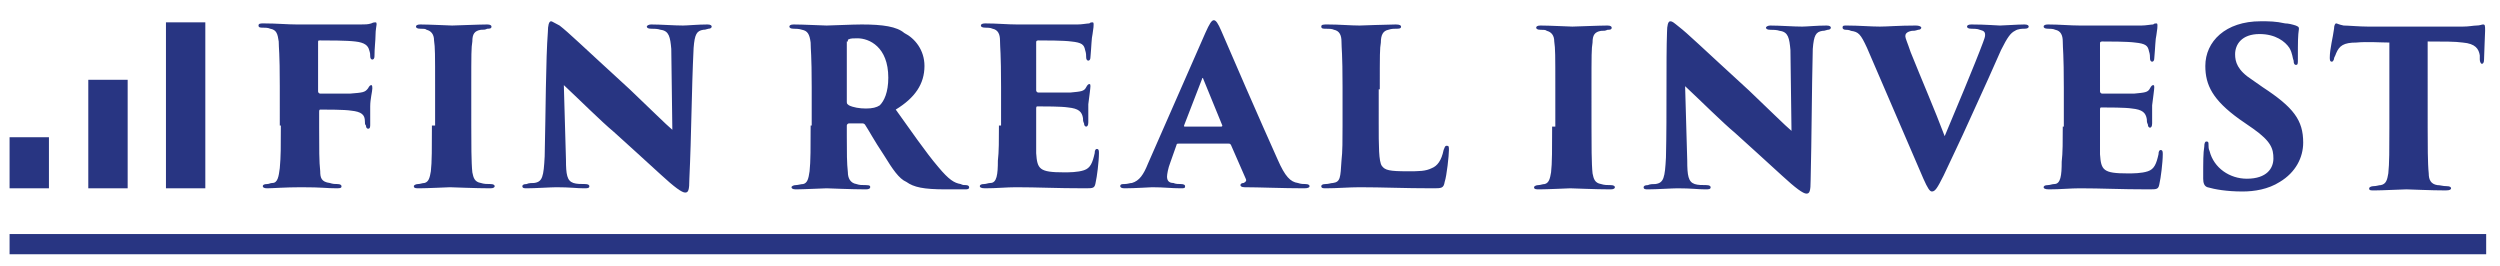
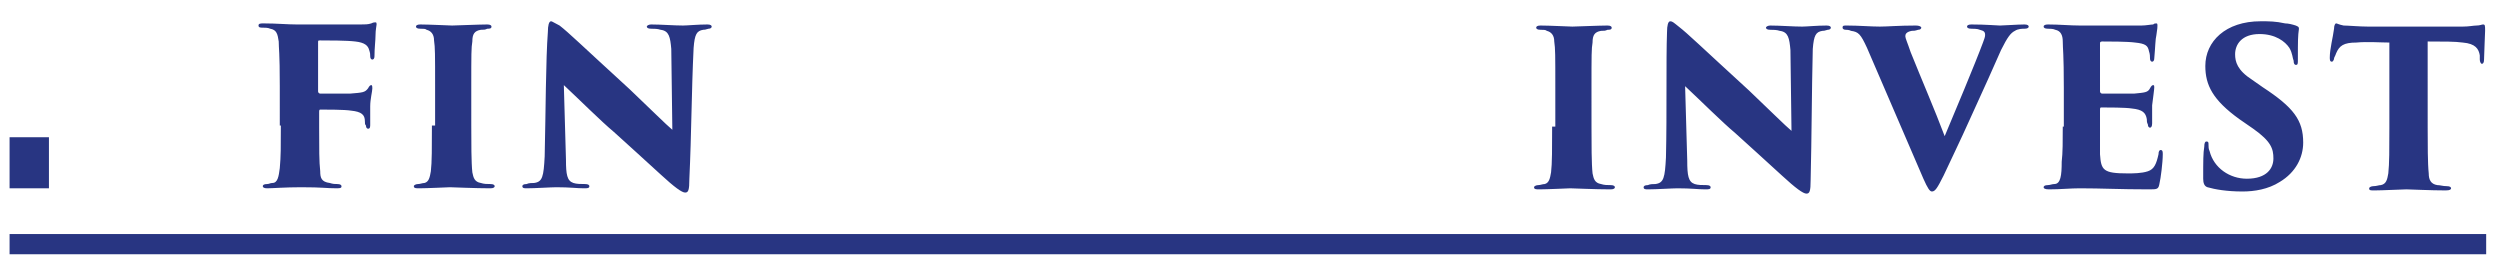
<svg xmlns="http://www.w3.org/2000/svg" version="1.1" id="Vrstva_1" width="235" height="25" viewBox="0 0 235 25" style="enable-background:new 0 235 25;" xml:space="preserve">
  <style type="text/css">
	.st0{fill:#283582;}
</style>
  <g>
    <path class="st0" d="M228.2,3.9c1.5,0,2.6,0,3.3,0.1c1.2,0.1,1.5,0.6,1.6,1.2c0,0.1,0,0.2,0,0.4c0,0.2,0.1,0.4,0.2,0.4   c0.1,0,0.2-0.1,0.2-0.4c0-0.5,0.1-2.4,0.1-2.7c0-0.5,0-0.6-0.2-0.6c-0.1,0-0.3,0.1-0.6,0.1c-0.3,0-0.7,0.1-1.3,0.1h-8.9   c-0.8,0-1.9-0.1-2.3-0.1c-0.5-0.1-0.6-0.2-0.7-0.2c-0.1,0-0.2,0.2-0.2,0.5c-0.1,0.8-0.4,1.9-0.4,2.7c0,0.2,0,0.4,0.2,0.4   c0.1,0,0.2-0.2,0.2-0.3c0-0.1,0.1-0.2,0.2-0.5c0.3-0.7,0.7-1,1.9-1c1-0.1,2.3,0,3.1,0v8c0,2,0,3.4-0.1,4.3c-0.1,0.6-0.2,1-0.7,1.1   c-0.2,0-0.4,0.1-0.7,0.1c-0.2,0-0.4,0.1-0.4,0.2c0,0.2,0.1,0.2,0.5,0.2c0.7,0,2.7-0.1,3-0.1c0.3,0,2.3,0.1,3.7,0.1   c0.4,0,0.5-0.1,0.5-0.2c0-0.1-0.1-0.2-0.4-0.2c-0.4,0-0.6-0.1-0.9-0.1c-0.6-0.1-0.8-0.5-0.8-1.1c-0.1-0.9-0.1-2.8-0.1-4.3V3.9z    M210.8,18c1.1,0,2.4-0.2,3.5-0.9c1.5-0.9,2.2-2.3,2.2-3.7c0-2.1-0.9-3.3-3.8-5.2l-1-0.7c-1.4-0.9-1.6-1.7-1.6-2.4   c0-0.9,0.6-1.9,2.3-1.9c1.5,0,2.4,0.7,2.8,1.3c0.3,0.5,0.3,1,0.4,1.2c0,0.3,0.1,0.4,0.2,0.4c0.2,0,0.2-0.1,0.2-0.5   c0-1.8,0-2.2,0.1-2.9c0-0.2-0.1-0.2-0.3-0.3c-0.3-0.1-0.7-0.2-1-0.2c-0.9-0.2-1.5-0.2-2.3-0.2c-3.3,0-5.2,1.9-5.2,4.2   c0,1.8,0.7,3.2,3.2,5l1.3,0.9c1.7,1.2,1.9,1.9,1.9,2.8c0,0.9-0.6,1.9-2.5,1.9c-1.6,0-3.1-1-3.5-2.6c-0.1-0.2-0.1-0.4-0.1-0.6   c0-0.2,0-0.3-0.2-0.3c-0.1,0-0.2,0.1-0.2,0.5c-0.1,0.6-0.1,1.3-0.1,3c0,0.4,0.1,0.7,0.4,0.8C208.2,17.8,209.3,18,210.8,18L210.8,18   z M193.9,11.9c0,1.3,0,2.5-0.1,3.3c0,1.3-0.1,2.1-0.7,2.1c-0.2,0-0.4,0.1-0.6,0.1c-0.3,0-0.4,0.1-0.4,0.2c0,0.1,0.1,0.2,0.5,0.2   c1.1,0,2-0.1,2.9-0.1c2.1,0,3.7,0.1,6.5,0.1c0.8,0,0.9,0,1-0.6c0.1-0.4,0.3-1.9,0.3-2.7c0-0.2,0-0.4-0.2-0.4   c-0.1,0-0.2,0.1-0.2,0.4c-0.2,0.9-0.4,1.4-1,1.6c-0.6,0.2-1.4,0.2-1.9,0.2c-2.3,0-2.5-0.3-2.6-1.8c0-0.8,0-2,0-2.7v-1.4   c0-0.2,0-0.3,0.1-0.3c0.6,0,2.3,0,2.9,0.1c1,0.1,1.3,0.4,1.4,1c0,0.2,0,0.3,0.1,0.5c0,0.2,0.1,0.3,0.2,0.3c0.1,0,0.2-0.1,0.2-0.4   c0-0.2,0-1.2,0-1.7c0.1-0.8,0.2-1.5,0.2-1.7c0-0.1,0-0.2-0.1-0.2c-0.1,0-0.2,0.1-0.3,0.3c-0.2,0.4-0.5,0.4-1.5,0.5   c-0.7,0-2.4,0-3,0c-0.1,0-0.2-0.1-0.2-0.2V4.1c0-0.1,0-0.2,0.2-0.2c0.6,0,2.4,0,3.1,0.1c1,0.1,1.2,0.3,1.3,0.8   c0.1,0.3,0.1,0.5,0.1,0.7c0,0.2,0.1,0.3,0.2,0.3c0.1,0,0.2-0.1,0.2-0.3c0.1-1.1,0.1-1.8,0.2-2.2c0.1-0.6,0.1-0.8,0.1-0.9   c0-0.1,0-0.2-0.1-0.2c-0.1,0-0.2,0-0.3,0.1c-0.2,0-0.7,0.1-1.1,0.1c-0.3,0-5.3,0-5.8,0c-0.9,0-1.9-0.1-3-0.1   c-0.3,0-0.4,0.1-0.4,0.2c0,0.1,0.1,0.2,0.4,0.2c0.2,0,0.5,0,0.7,0.1c0.5,0.1,0.7,0.5,0.7,1.1c0,0.7,0.1,1.1,0.1,4.4V11.9z    M180.8,16.8c0.4,0.9,0.6,1.2,0.8,1.2c0.3,0,0.5-0.3,1.1-1.5c0.5-1.1,1.4-2.9,2.7-5.8c1.2-2.6,1.9-4.2,2.7-6   c0.6-1.2,0.9-1.6,1.3-1.8c0.3-0.2,0.7-0.2,0.9-0.2c0.3,0,0.4-0.1,0.4-0.2c0-0.1-0.1-0.2-0.4-0.2c-0.6,0-2,0.1-2.3,0.1   c-0.3,0-1.3-0.1-2.7-0.1c-0.3,0-0.4,0.1-0.4,0.2c0,0.1,0.1,0.2,0.4,0.2c0.2,0,0.6,0,0.8,0.1c0.4,0.1,0.5,0.2,0.5,0.5   c0,0.2-0.1,0.4-0.2,0.7c-0.7,1.9-2.8,6.9-3.6,8.8c-0.9-2.4-2.2-5.4-3.2-7.9c-0.3-0.9-0.5-1.3-0.5-1.5c0-0.2,0.1-0.4,0.6-0.5   c0.2,0,0.3,0,0.6-0.1c0.2,0,0.3-0.1,0.3-0.2c0-0.1-0.2-0.2-0.5-0.2c-1.6,0-2.7,0.1-3.4,0.1c-0.8,0-2-0.1-3.1-0.1   c-0.3,0-0.4,0-0.4,0.2c0,0.1,0.1,0.2,0.3,0.2c0.1,0,0.3,0,0.5,0.1c0.7,0.1,0.9,0.3,1.5,1.6L180.8,16.8z M156.6,14.8   c-0.1,1.9-0.2,2.4-1,2.5c-0.2,0-0.5,0-0.7,0.1c-0.3,0-0.4,0.1-0.4,0.2c0,0.2,0.2,0.2,0.4,0.2c0.8,0,2.3-0.1,2.8-0.1   c1.3,0,1.9,0.1,2.6,0.1c0.3,0,0.5,0,0.5-0.2c0-0.1-0.1-0.2-0.4-0.2c-0.4,0-0.8,0-1.1-0.1c-0.6-0.2-0.7-0.8-0.7-2.2l-0.2-7   c1.5,1.4,3.5,3.4,4.7,4.4c1.2,1.1,3,2.7,4.4,4c1.3,1.2,2,1.7,2.3,1.7c0.3,0,0.4-0.2,0.4-1.3c0.1-4.1,0.1-8.2,0.2-12.3   c0.1-1.3,0.3-1.6,0.9-1.7c0.1,0,0.2,0,0.5-0.1c0.2,0,0.3-0.1,0.3-0.2c0-0.1-0.1-0.2-0.4-0.2c-0.9,0-1.9,0.1-2.3,0.1   c-0.8,0-2.1-0.1-3-0.1c-0.2,0-0.4,0.1-0.4,0.2c0,0.1,0.1,0.2,0.4,0.2c0.3,0,0.6,0,0.9,0.1c0.8,0.1,0.9,0.7,1,1.8l0.1,7.6   c-0.6-0.5-2-1.9-4-3.8c-4.7-4.3-5.7-5.3-6.6-6c-0.5-0.4-0.6-0.5-0.8-0.5c-0.2,0-0.3,0.4-0.3,1C156.6,5.7,156.7,10.6,156.6,14.8   L156.6,14.8z M145.9,11.9c0,2,0,3.5-0.1,4.3c-0.1,0.6-0.2,1-0.6,1.1c-0.2,0-0.4,0.1-0.6,0.1c-0.2,0-0.4,0.1-0.4,0.2   c0,0.2,0.2,0.2,0.5,0.2c0.7,0,2.8-0.1,2.9-0.1c0.2,0,2.4,0.1,3.8,0.1c0.3,0,0.4-0.1,0.4-0.2c0-0.1-0.1-0.2-0.4-0.2   c-0.3,0-0.6,0-0.9-0.1c-0.6-0.1-0.7-0.5-0.8-1c-0.1-0.9-0.1-2.8-0.1-4.4V8.3c0-3.2,0-3.7,0.1-4.3c0-0.7,0.2-1,0.8-1.1   c0.3,0,0.4,0,0.6-0.1c0.2,0,0.4,0,0.4-0.2c0-0.1-0.1-0.2-0.4-0.2c-0.7,0-3.1,0.1-3.3,0.1c-0.2,0-2.2-0.1-3-0.1   c-0.3,0-0.4,0.1-0.4,0.2c0,0.1,0.1,0.2,0.4,0.2c0.3,0,0.5,0,0.6,0.1c0.4,0.1,0.7,0.4,0.7,1c0.1,0.7,0.1,1.2,0.1,4.4V11.9z" />
  </g>
-   <path class="st0" d="M129.7,8.4c0-3.4,0-3.8,0.1-4.4c0-0.7,0.2-1.1,0.7-1.2c0.3-0.1,0.5-0.1,0.7-0.1c0.3,0,0.5,0,0.5-0.2  c0-0.1-0.1-0.2-0.5-0.2c-0.7,0-3.3,0.1-3.4,0.1c-0.8,0-1.9-0.1-3-0.1c-0.4,0-0.6,0-0.6,0.2c0,0.2,0.2,0.2,0.4,0.2  c0.3,0,0.6,0,0.8,0.1c0.5,0.1,0.7,0.5,0.7,1.1c0,0.7,0.1,1,0.1,4.3v3.6c0,1.3,0,2.5-0.1,3.3c-0.1,1.6-0.1,2-0.8,2.1  c-0.2,0-0.4,0.1-0.7,0.1c-0.3,0-0.4,0.1-0.4,0.2c0,0.2,0.2,0.2,0.4,0.2c1.1,0,2.2-0.1,3.2-0.1c2.2,0,4.1,0.1,6.9,0.1  c0.8,0,1,0,1.1-0.6c0.2-0.6,0.4-2.5,0.4-3c0-0.3,0-0.4-0.2-0.4c-0.2,0-0.2,0.2-0.3,0.4c-0.2,1-0.6,1.5-1.1,1.7  c-0.6,0.3-1.2,0.3-2.3,0.3c-1.7,0-2.1-0.1-2.4-0.5c-0.3-0.4-0.3-1.9-0.3-4V8.4z M111.4,11.9c-0.1,0-0.1,0-0.1-0.1l1.7-4.4  c0-0.1,0.1-0.1,0.1,0l1.8,4.4c0,0,0,0.1-0.1,0.1H111.4z M115.5,13.5c0.1,0,0.1,0,0.2,0.1l1.4,3.2c0.1,0.2,0,0.3-0.2,0.4  c-0.2,0-0.3,0.1-0.3,0.2c0,0.1,0.1,0.2,0.4,0.2c1.3,0,3.6,0.1,5.6,0.1c0.4,0,0.5-0.1,0.5-0.2c0-0.1-0.1-0.2-0.4-0.2  c-0.2,0-0.4,0-0.7-0.1c-0.7-0.1-1.2-0.6-1.9-2.2c-1.4-3.1-4.8-10.9-5.3-12.1c-0.3-0.7-0.5-1-0.7-1c-0.2,0-0.4,0.3-0.8,1.2l-5.4,12.3  c-0.4,1-0.8,1.6-1.5,1.8c-0.2,0-0.4,0.1-0.7,0.1c-0.2,0-0.4,0-0.4,0.2c0,0.1,0.1,0.2,0.4,0.2c1,0,2.4-0.1,2.6-0.1  c1.1,0,1.8,0.1,2.7,0.1c0.3,0,0.4,0,0.4-0.2c0-0.1-0.1-0.2-0.4-0.2c-0.2,0-0.5,0-0.7-0.1c-0.4,0-0.6-0.2-0.6-0.6  c0-0.2,0.1-0.8,0.3-1.3l0.6-1.7c0-0.1,0.1-0.1,0.2-0.1H115.5z M93.9,11.8c0,1.3,0,2.5-0.1,3.3c0,1.3-0.1,2.1-0.7,2.1  c-0.2,0-0.4,0.1-0.6,0.1c-0.3,0-0.4,0.1-0.4,0.2c0,0.1,0.1,0.2,0.5,0.2c1.1,0,2-0.1,2.9-0.1c2.1,0,3.7,0.1,6.5,0.1  c0.8,0,0.9,0,1-0.6c0.1-0.4,0.3-1.9,0.3-2.7c0-0.2,0-0.4-0.2-0.4c-0.1,0-0.2,0.1-0.2,0.4c-0.2,0.9-0.4,1.4-1,1.6  c-0.6,0.2-1.4,0.2-1.9,0.2c-2.3,0-2.5-0.3-2.6-1.8c0-0.8,0-2,0-2.7v-1.4c0-0.2,0-0.3,0.1-0.3c0.6,0,2.3,0,2.9,0.1  c1,0.1,1.3,0.4,1.4,1c0,0.2,0,0.3,0.1,0.5c0,0.2,0.1,0.3,0.2,0.3c0.1,0,0.2-0.1,0.2-0.4c0-0.2,0-1.2,0-1.7c0.1-0.8,0.2-1.5,0.2-1.7  c0-0.1,0-0.2-0.1-0.2c-0.1,0-0.2,0.1-0.3,0.3c-0.2,0.4-0.5,0.4-1.5,0.5c-0.7,0-2.4,0-3,0c-0.1,0-0.2-0.1-0.2-0.2V4  c0-0.1,0-0.2,0.2-0.2c0.6,0,2.4,0,3.1,0.1c1,0.1,1.2,0.3,1.3,0.8c0.1,0.3,0.1,0.5,0.1,0.7c0,0.2,0.1,0.3,0.2,0.3  c0.1,0,0.2-0.1,0.2-0.3c0.1-1.1,0.1-1.8,0.2-2.2c0.1-0.6,0.1-0.8,0.1-0.9c0-0.1,0-0.2-0.1-0.2c-0.1,0-0.2,0-0.3,0.1  c-0.2,0-0.7,0.1-1.1,0.1c-0.3,0-5.3,0-5.7,0c-0.9,0-1.9-0.1-3-0.1c-0.3,0-0.4,0.1-0.4,0.2c0,0.1,0.1,0.2,0.4,0.2  c0.2,0,0.5,0,0.7,0.1c0.5,0.1,0.7,0.5,0.7,1.1c0,0.7,0.1,1.1,0.1,4.4V11.8z M79.7,3.9c0-0.2,0-0.2,0.1-0.2c0.1-0.1,0.5-0.1,0.8-0.1  c1.1,0,2.9,0.8,2.9,3.7c0,1.4-0.4,2.2-0.8,2.6c-0.3,0.2-0.7,0.3-1.3,0.3c-0.6,0-1.2-0.1-1.6-0.3c-0.1-0.1-0.2-0.1-0.2-0.3V3.9z   M76.2,11.8c0,2,0,3.4-0.1,4.3c-0.1,0.7-0.2,1.1-0.6,1.2c-0.2,0-0.5,0.1-0.7,0.1c-0.2,0-0.4,0.1-0.4,0.2s0.1,0.2,0.4,0.2  c0.7,0,2.7-0.1,2.9-0.1c0.1,0,2.4,0.1,3.7,0.1c0.3,0,0.4-0.1,0.4-0.2c0-0.1,0-0.2-0.4-0.2c-0.4,0-0.6,0-0.9-0.1  c-0.6-0.1-0.8-0.6-0.8-1.1c-0.1-0.9-0.1-1.8-0.1-3.4v-1c0-0.1,0.1-0.2,0.2-0.2h1.3c0.1,0,0.2,0.1,0.2,0.1c0.4,0.6,0.8,1.4,1.8,2.9  c0.8,1.3,1.4,2.2,2.1,2.5c0.7,0.5,1.6,0.7,3.7,0.7h1.8c0.2,0,0.4,0,0.4-0.2c0-0.1-0.1-0.2-0.3-0.2c-0.2,0-0.3,0-0.5-0.1  c-0.6-0.1-1.1-0.4-2.1-1.6c-1.2-1.4-2.7-3.6-4-5.4c1.8-1.1,2.7-2.4,2.7-4.1c0-1.5-0.9-2.6-1.9-3.1C84.3,2.5,83,2.3,81,2.3  c-0.9,0-2.9,0.1-3.3,0.1c-0.3,0-2.2-0.1-3.1-0.1c-0.3,0-0.4,0.1-0.4,0.2c0,0.1,0.1,0.2,0.4,0.2c0.2,0,0.5,0,0.8,0.1  c0.5,0.1,0.7,0.4,0.8,1.2c0,0.7,0.1,1.1,0.1,4.2V11.8z" />
  <path class="st0" d="M51.2,14.7c-0.1,1.9-0.2,2.4-1,2.5c-0.2,0-0.5,0-0.7,0.1c-0.3,0-0.4,0.1-0.4,0.2c0,0.2,0.2,0.2,0.4,0.2  c0.8,0,2.3-0.1,2.8-0.1c1.3,0,1.9,0.1,2.6,0.1c0.3,0,0.5,0,0.5-0.2c0-0.1-0.1-0.2-0.4-0.2c-0.4,0-0.8,0-1.1-0.1  c-0.6-0.2-0.7-0.8-0.7-2.2l-0.2-7c1.5,1.4,3.5,3.4,4.7,4.4c1.2,1.1,3,2.7,4.4,4c1.3,1.2,2,1.7,2.3,1.7c0.3,0,0.4-0.2,0.4-1.3  C65,12.6,65,8.6,65.2,4.5c0.1-1.3,0.3-1.6,0.9-1.7c0.1,0,0.2,0,0.5-0.1c0.2,0,0.3-0.1,0.3-0.2c0-0.1-0.1-0.2-0.4-0.2  c-0.9,0-1.9,0.1-2.3,0.1c-0.8,0-2.1-0.1-3-0.1c-0.2,0-0.4,0.1-0.4,0.2c0,0.1,0.1,0.2,0.4,0.2c0.3,0,0.6,0,0.9,0.1  c0.8,0.1,0.9,0.7,1,1.8l0.1,7.6c-0.6-0.5-2-1.9-4-3.8c-4.7-4.3-5.7-5.3-6.6-6C52,2.1,51.9,2,51.8,2c-0.2,0-0.3,0.4-0.3,1  C51.3,5.6,51.3,10.5,51.2,14.7L51.2,14.7z M40.6,11.8c0,2,0,3.5-0.1,4.3c-0.1,0.6-0.2,1-0.6,1.1c-0.2,0-0.4,0.1-0.6,0.1  c-0.2,0-0.4,0.1-0.4,0.2c0,0.2,0.2,0.2,0.5,0.2c0.7,0,2.8-0.1,2.9-0.1c0.2,0,2.4,0.1,3.8,0.1c0.3,0,0.4-0.1,0.4-0.2  c0-0.1-0.1-0.2-0.4-0.2c-0.3,0-0.6,0-0.9-0.1c-0.6-0.1-0.7-0.5-0.8-1c-0.1-0.9-0.1-2.8-0.1-4.4V8.2c0-3.2,0-3.7,0.1-4.3  c0-0.7,0.2-1,0.8-1.1c0.3,0,0.4,0,0.6-0.1c0.2,0,0.4,0,0.4-0.2c0-0.1-0.1-0.2-0.4-0.2c-0.7,0-3.1,0.1-3.3,0.1c-0.2,0-2.2-0.1-3-0.1  c-0.3,0-0.4,0.1-0.4,0.2c0,0.1,0.1,0.2,0.4,0.2c0.3,0,0.5,0,0.6,0.1c0.4,0.1,0.7,0.4,0.7,1c0.1,0.7,0.1,1.2,0.1,4.4V11.8z   M26.4,11.8c0,2,0,2.9-0.1,4c-0.1,0.8-0.2,1.4-0.7,1.4c-0.2,0-0.3,0.1-0.5,0.1c-0.3,0-0.4,0.1-0.4,0.2c0,0.1,0.1,0.2,0.4,0.2  c0.5,0,1.7-0.1,3.2-0.1c2.1,0,2.3,0.1,3.4,0.1c0.4,0,0.4-0.1,0.4-0.2c0-0.1-0.1-0.2-0.4-0.2c-0.2,0-0.4,0-0.7-0.1  c-0.8-0.1-0.9-0.5-0.9-1.1C30,15.2,30,14,30,12v-1.4c0-0.2,0-0.3,0.1-0.3c0.6,0,2.3,0,2.9,0.1c1,0.1,1.3,0.4,1.3,1  c0,0.2,0,0.3,0.1,0.4c0,0.2,0.1,0.3,0.2,0.3c0.2,0,0.2-0.2,0.2-0.4c0-0.2,0-1.3,0-1.7c0-0.7,0.2-1.4,0.2-1.7c0-0.1,0-0.3-0.1-0.3  c-0.1,0-0.2,0.1-0.3,0.3c-0.3,0.4-0.5,0.4-1.7,0.5c-0.8,0-2.2,0-2.8,0c-0.1,0-0.2-0.1-0.2-0.2V4c0-0.2,0-0.2,0.2-0.2  c0.7,0,2.5,0,3.3,0.1c0.9,0.1,1.2,0.4,1.3,0.8c0.1,0.3,0.1,0.4,0.1,0.6c0,0.2,0.1,0.3,0.2,0.3c0.1,0,0.2-0.1,0.2-0.3  c0-0.8,0.1-1.5,0.1-2c0-0.5,0.1-0.9,0.1-1c0-0.1,0-0.2-0.1-0.2c-0.1,0-0.2,0-0.4,0.1c-0.3,0.1-0.6,0.1-1,0.1c-0.3,0-5.5,0-6,0  c-0.9,0-1.9-0.1-3.1-0.1c-0.3,0-0.5,0-0.5,0.2c0,0.2,0.2,0.2,0.4,0.2c0.2,0,0.5,0,0.7,0.1c0.6,0.1,0.7,0.5,0.8,1.2  c0,0.7,0.1,0.9,0.1,4.2V11.8z" />
-   <rect x="15.6" y="2.1" class="st0" width="3.7" height="15.6" />
-   <rect x="8.3" y="7.5" class="st0" width="3.7" height="10.2" />
  <rect x="0.9" y="12.9" class="st0" width="3.7" height="4.8" />
  <rect x="0.9" y="22" class="st0" width="232.8" height="1.9" />
</svg>